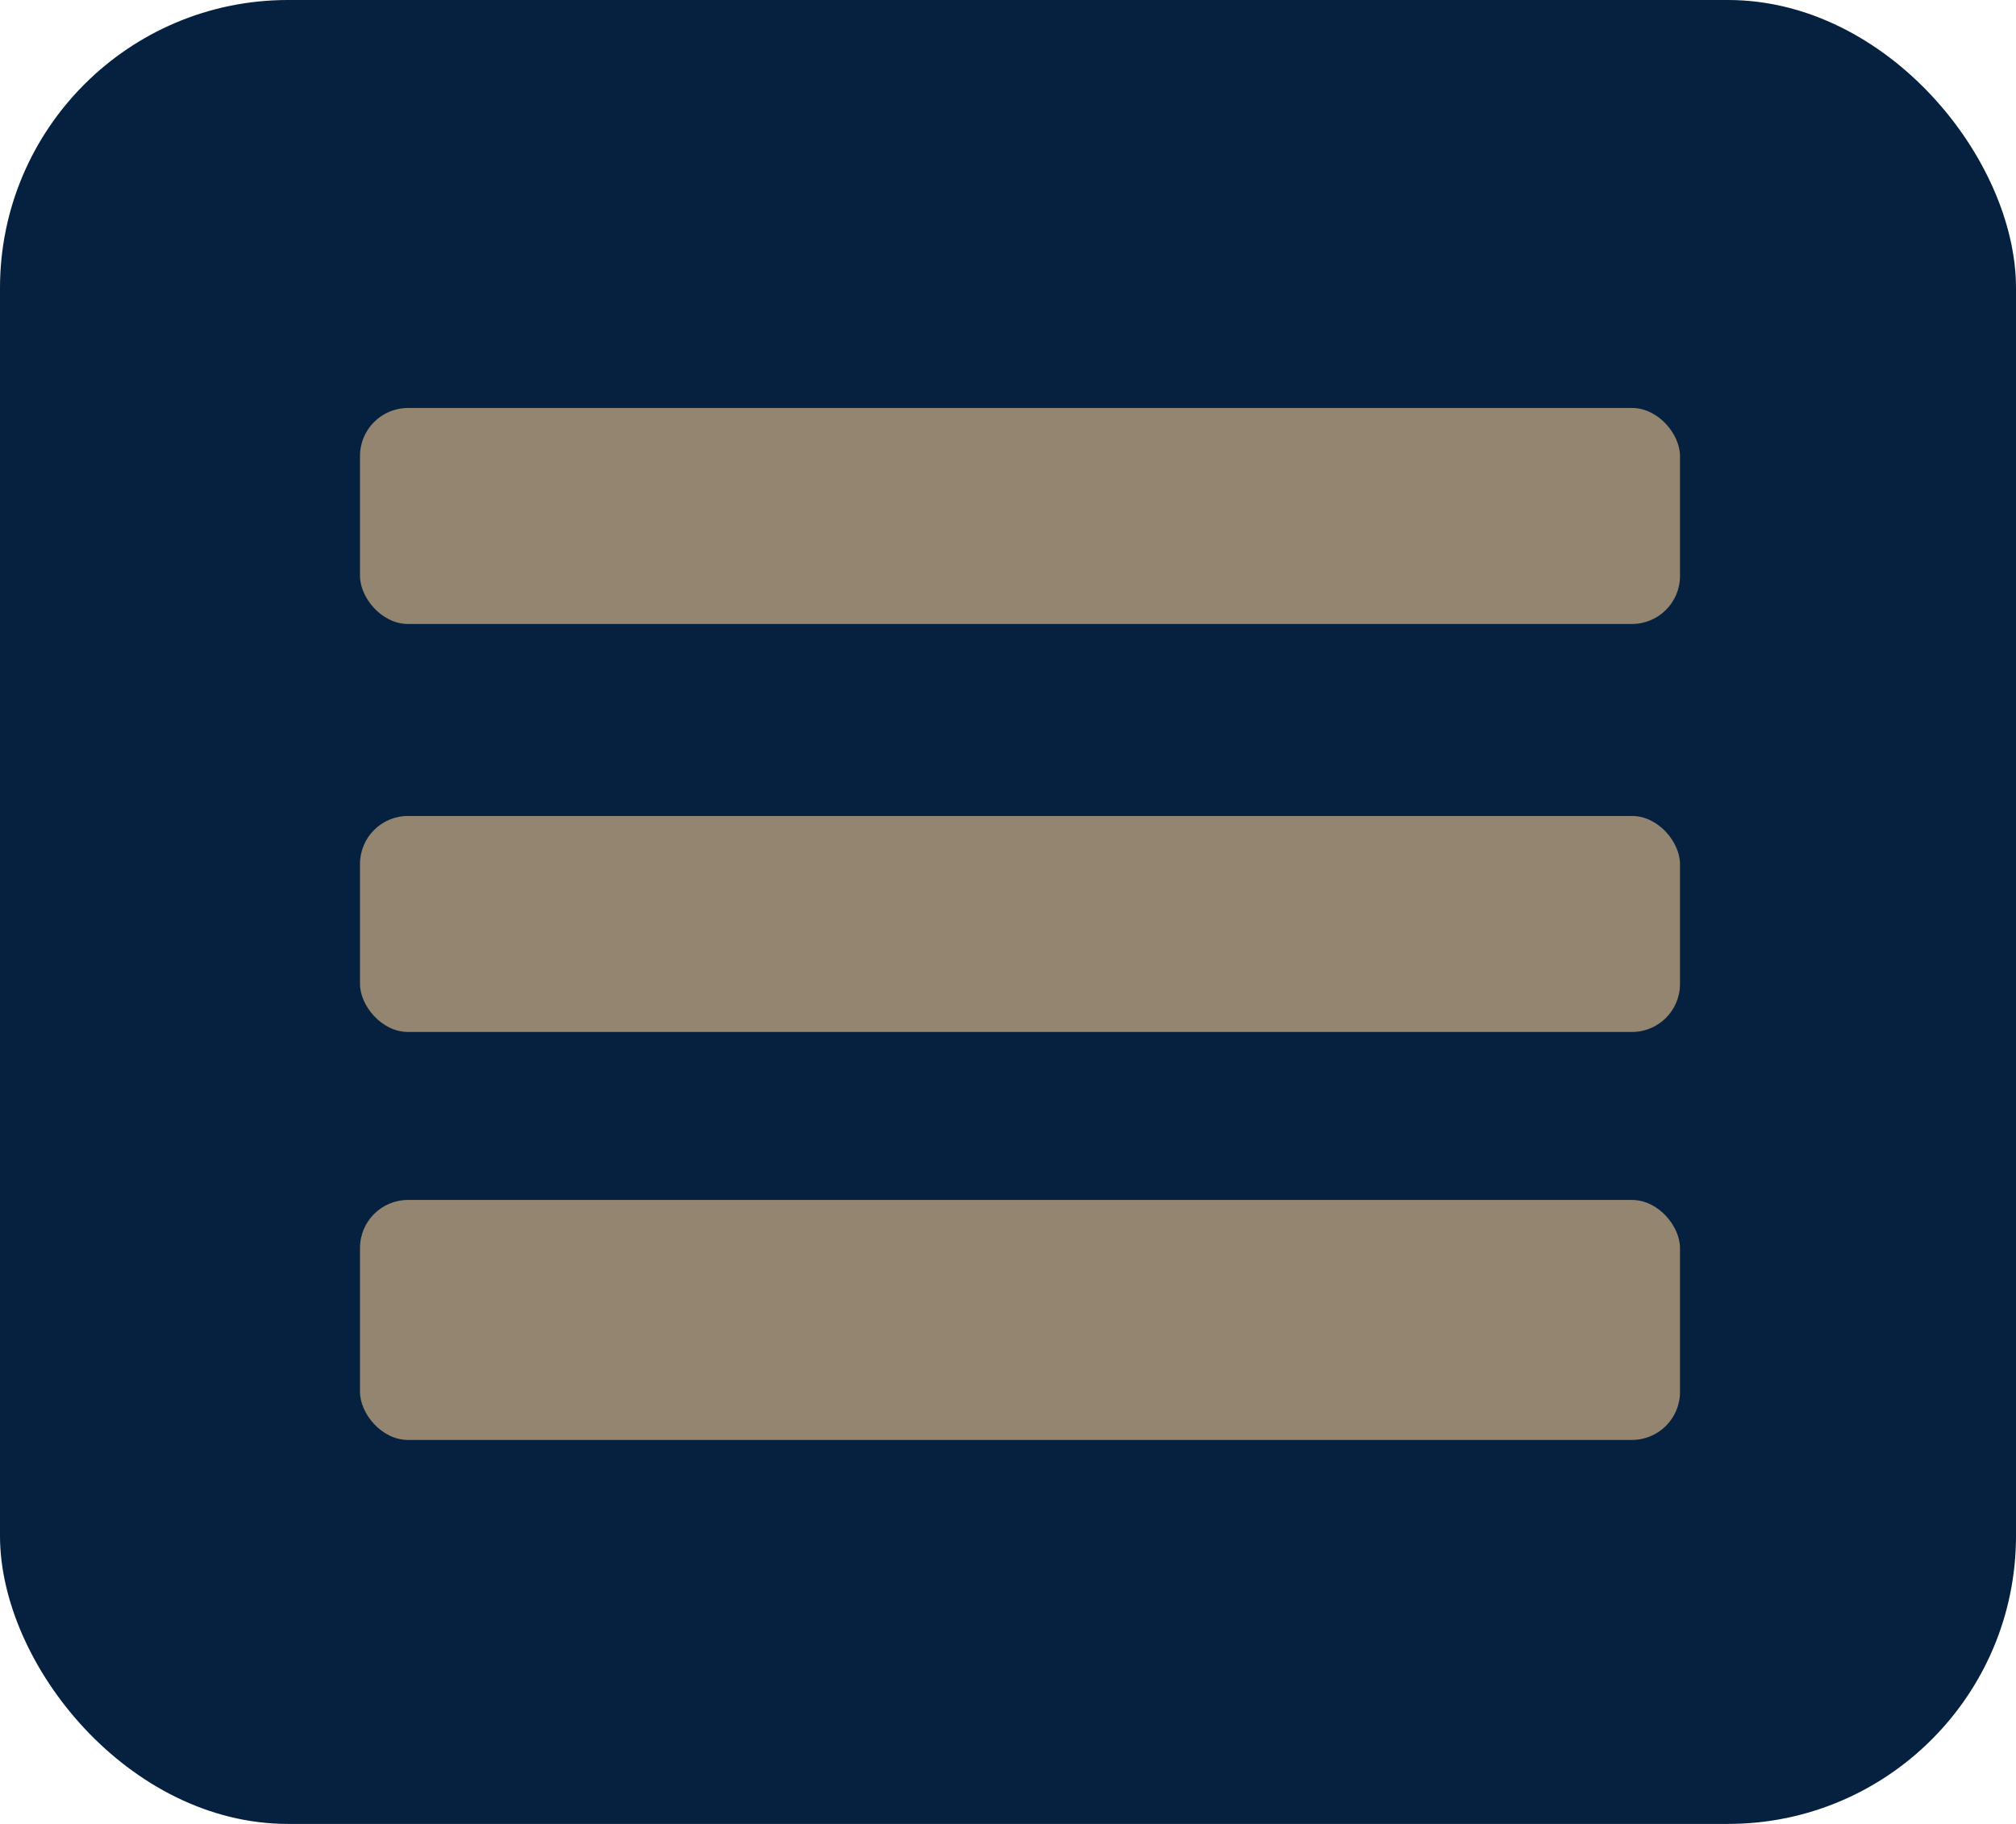
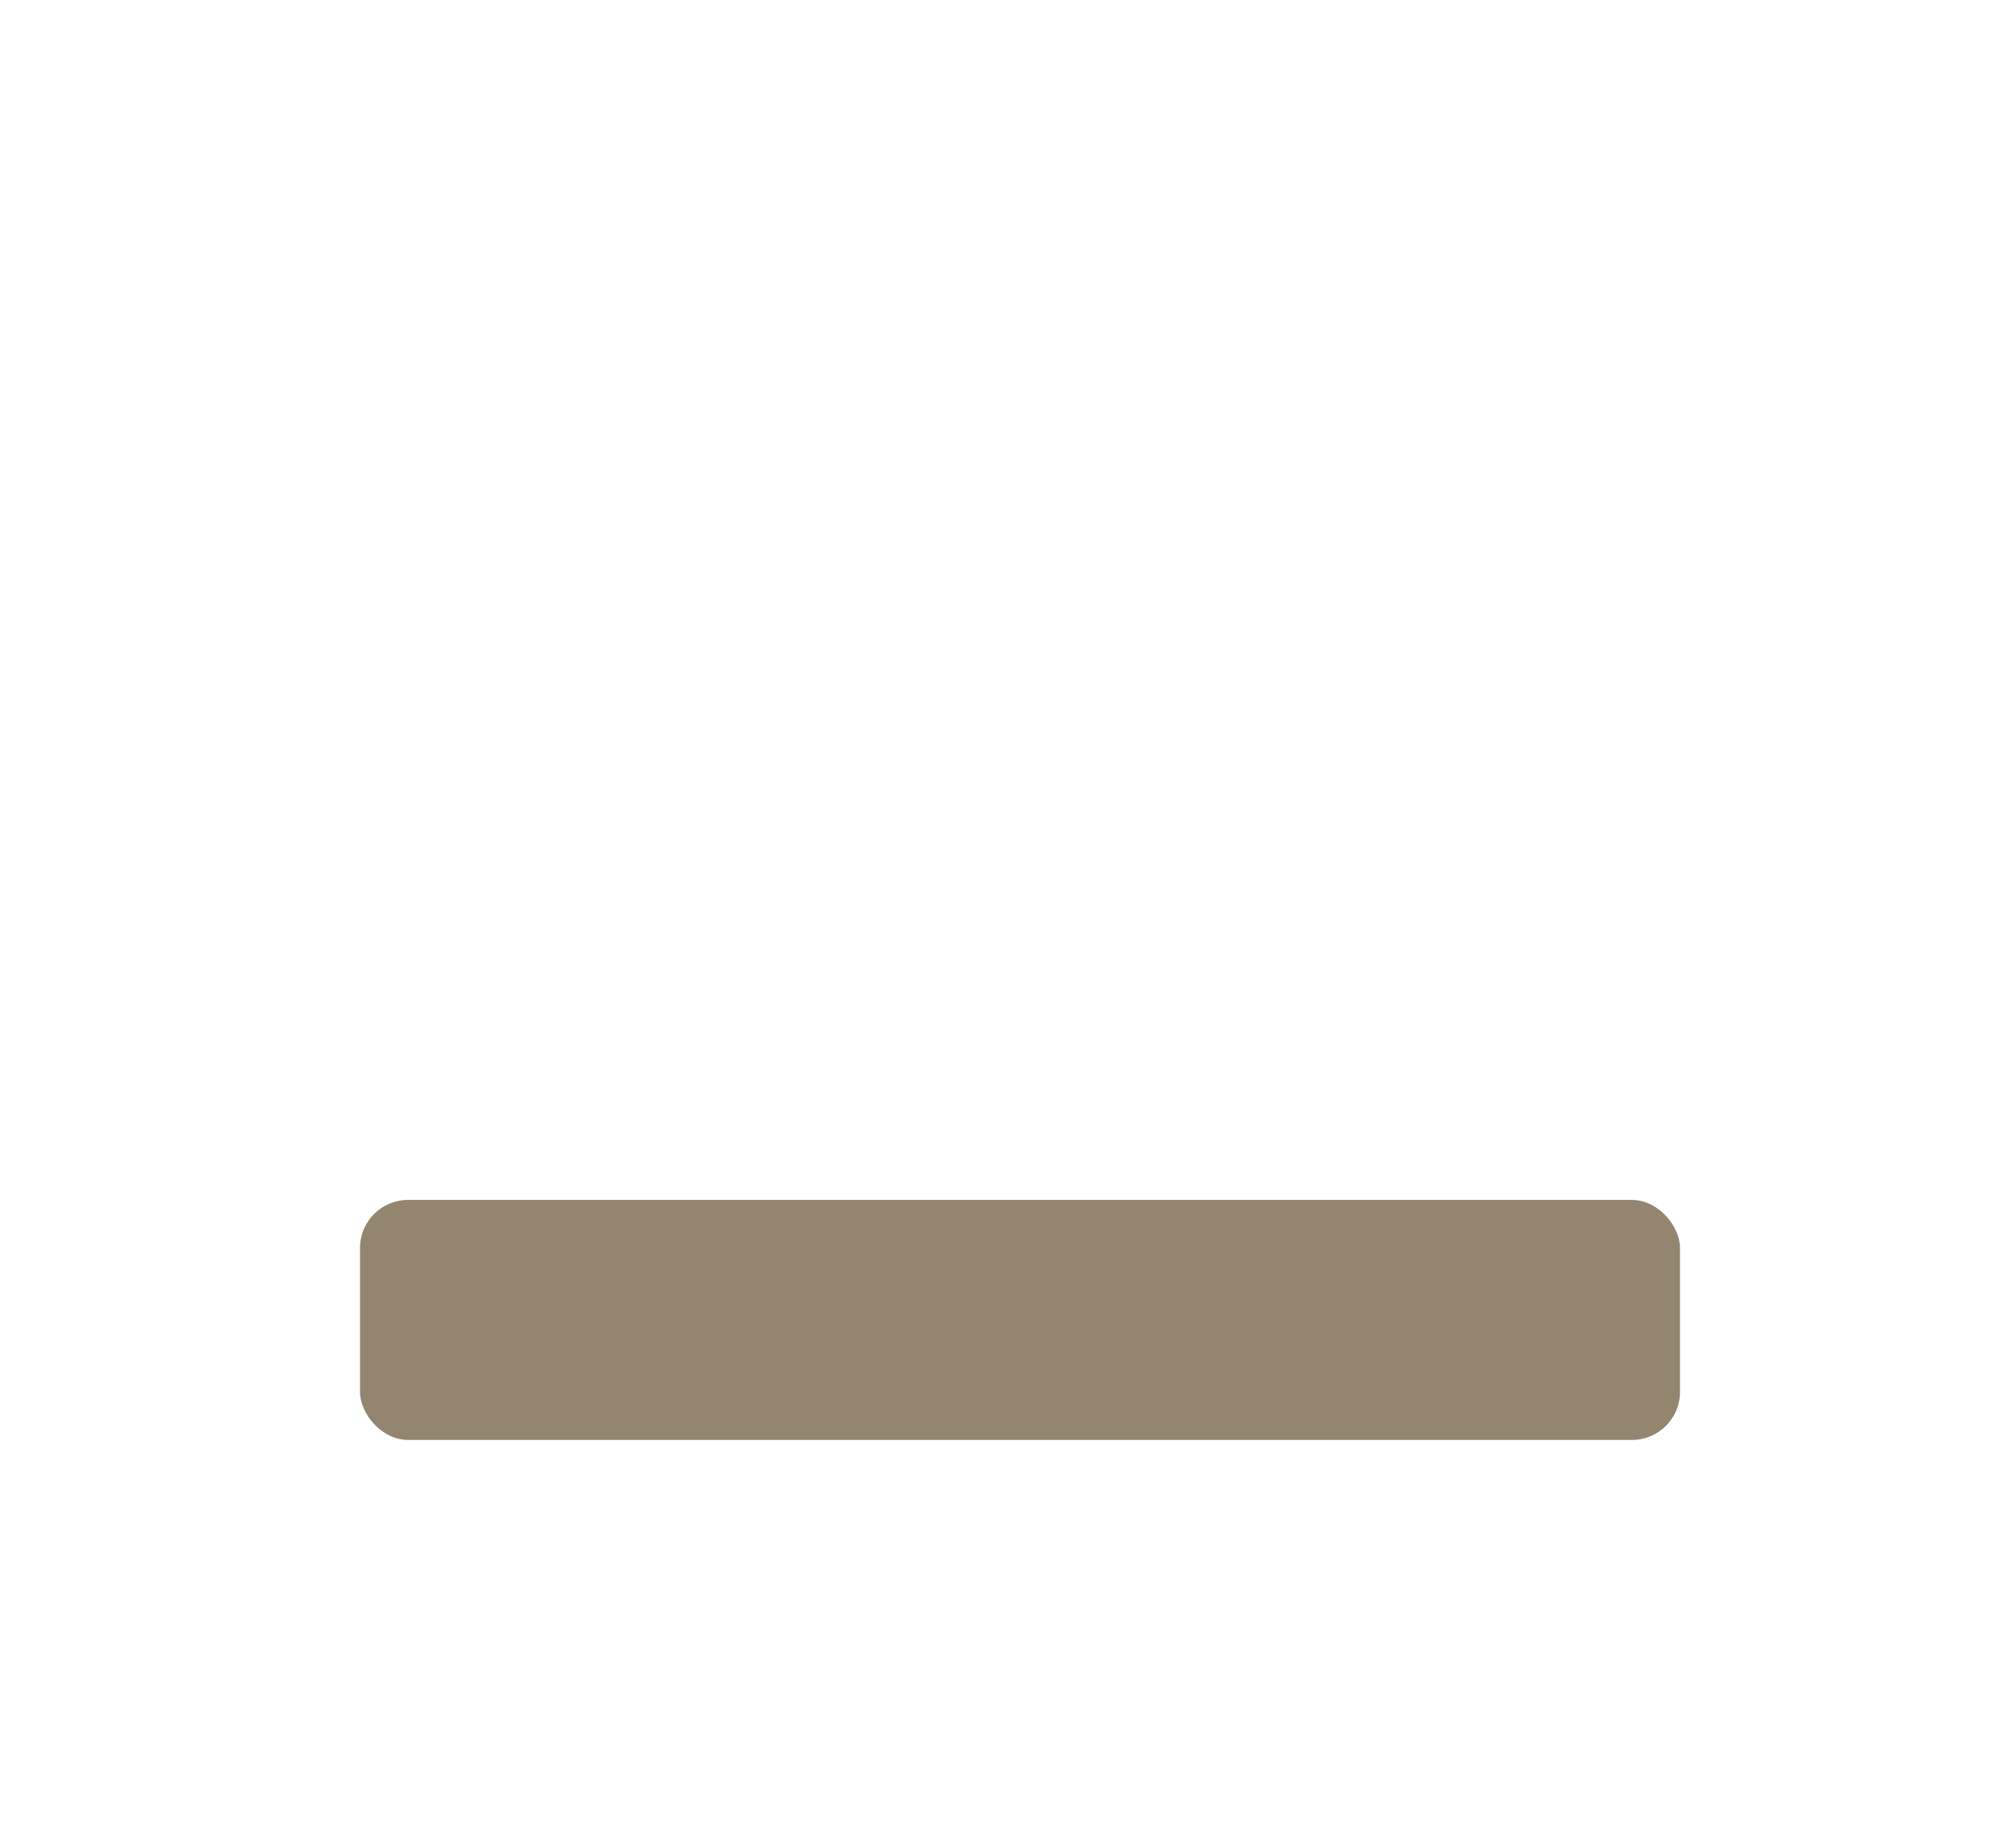
<svg xmlns="http://www.w3.org/2000/svg" width="84" height="76" viewBox="0 0 84 76">
  <style>
    #Rectangle_6:hover {
    fill: #082C52;
    }
  </style>
  <g id="Group_1154" data-name="Group 1154" transform="translate(-1873 -137)">
-     <rect id="Rectangle_6" data-name="Rectangle 6" width="84" height="76" rx="12" transform="translate(1873 137)" fill="#05213f" />
    <g id="Group_11" data-name="Group 11" transform="translate(96 99)">
-       <rect id="Rectangle_3" data-name="Rectangle 3" width="55" height="9" rx="2" transform="translate(1792 55)" fill="#938570" />
-       <rect id="Rectangle_4" data-name="Rectangle 4" width="55" height="9" rx="2" transform="translate(1792 72)" fill="#938570" />
      <rect id="Rectangle_5" data-name="Rectangle 5" width="55" height="10" rx="2" transform="translate(1792 88)" fill="#938570" />
    </g>
  </g>
</svg>